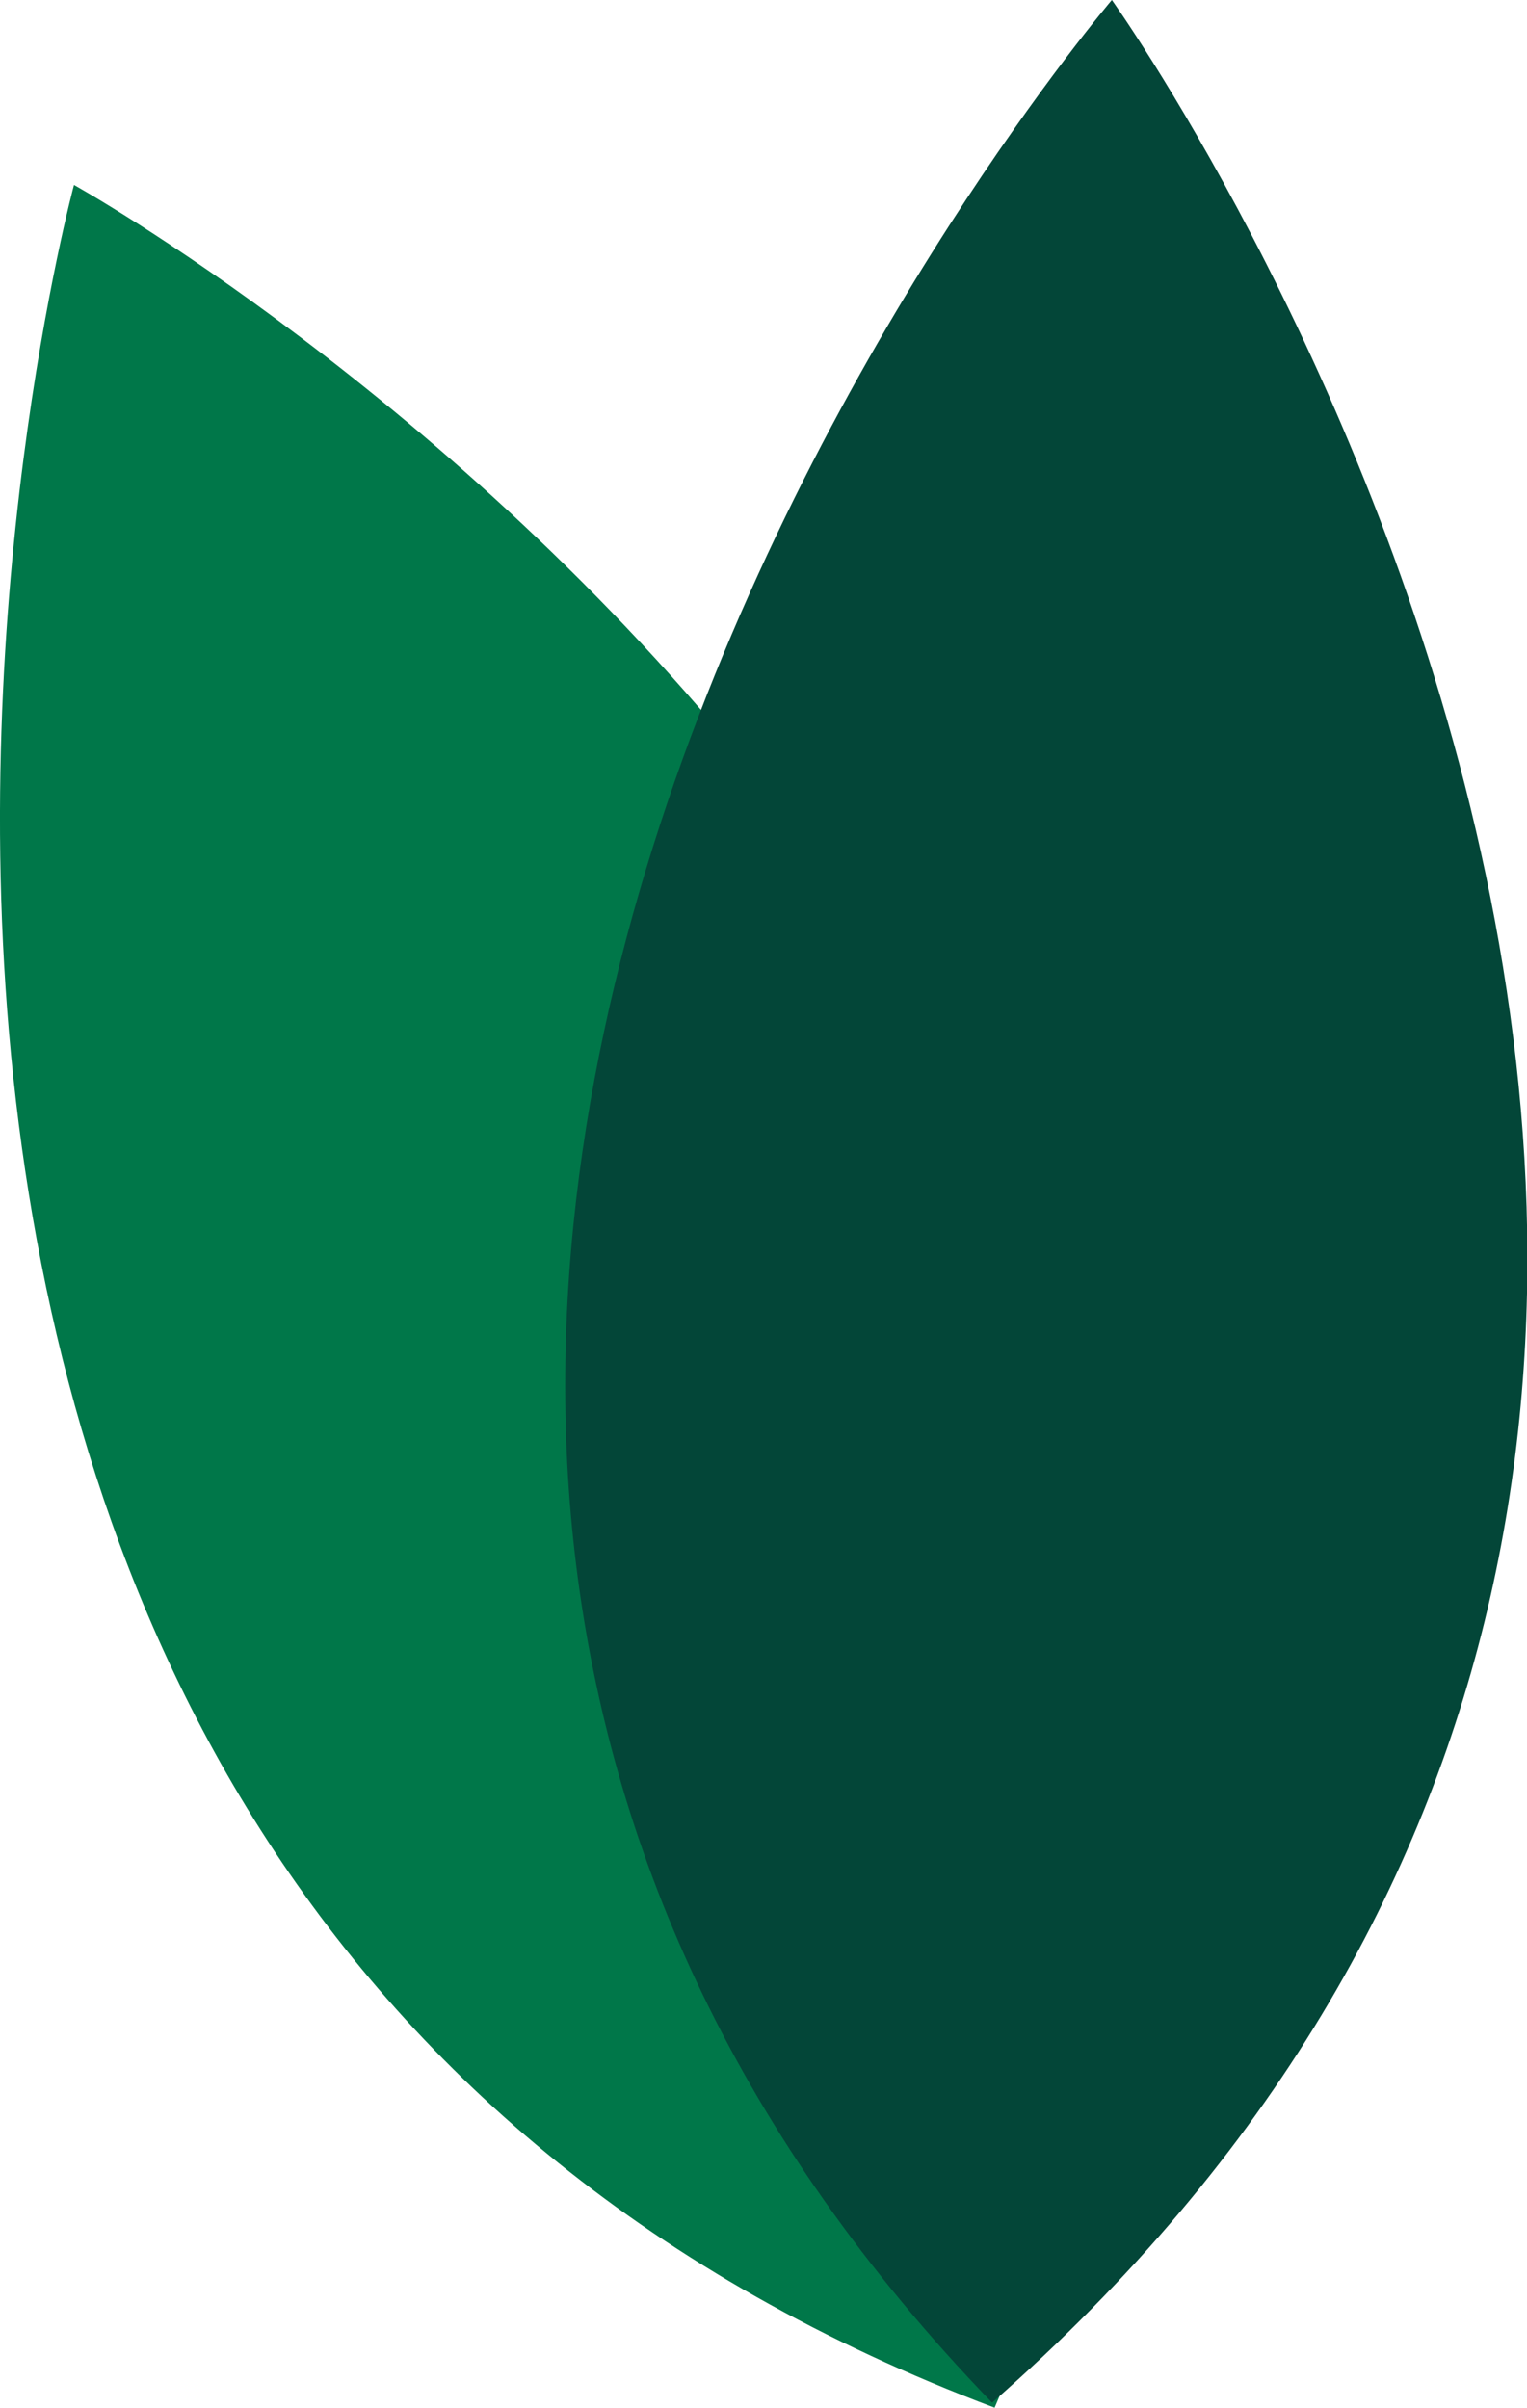
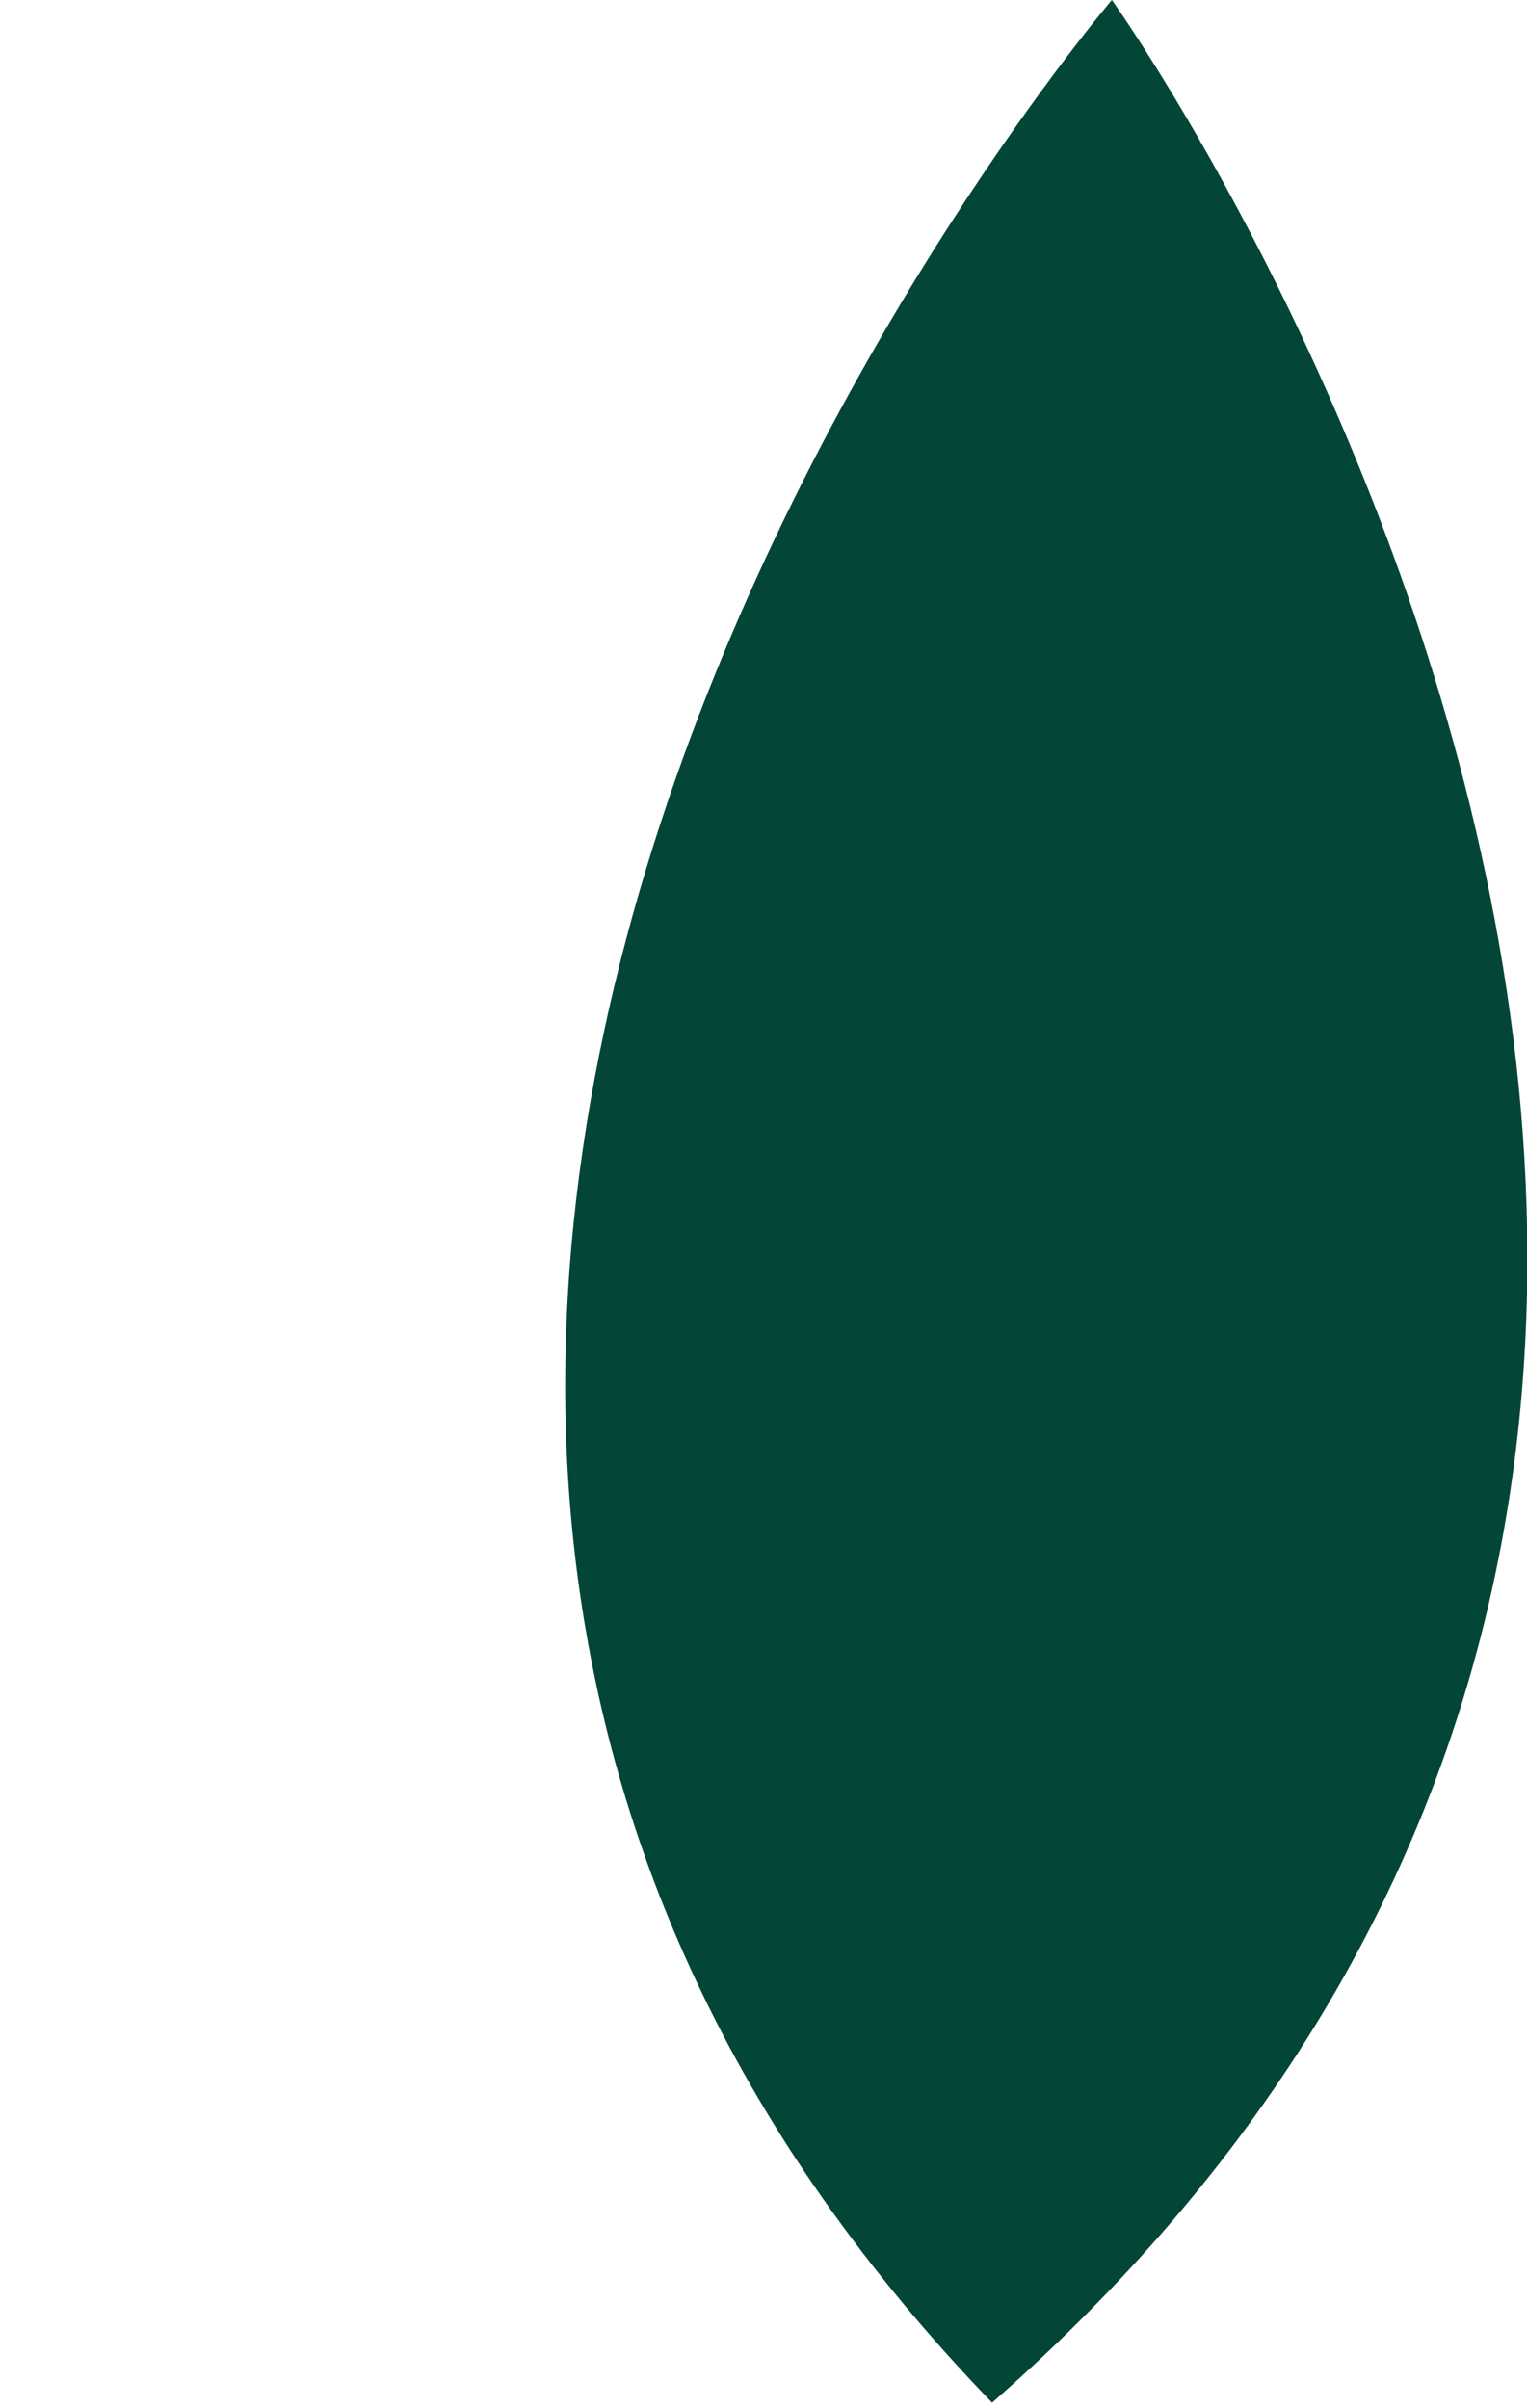
<svg xmlns="http://www.w3.org/2000/svg" version="1.1" id="Layer_1" x="0px" y="0px" viewBox="0 0 243.5 384" style="enable-background:new 0 0 243.5 384;" xml:space="preserve">
  <style type="text/css">
	.st0{fill:#007749;}
	.st1{fill:#034638;}
</style>
  <g>
-     <path class="st0" d="M11.8,29.5c0,0-73.6,271.5,146.8,354.5C253.8,163.9,11.8,29.5,11.8,29.5z" />
    <path class="st1" d="M177.3,0c0,0-182.7,213.8-19.1,383.2C338.4,225.1,177.3,0,177.3,0z" />
  </g>
</svg>